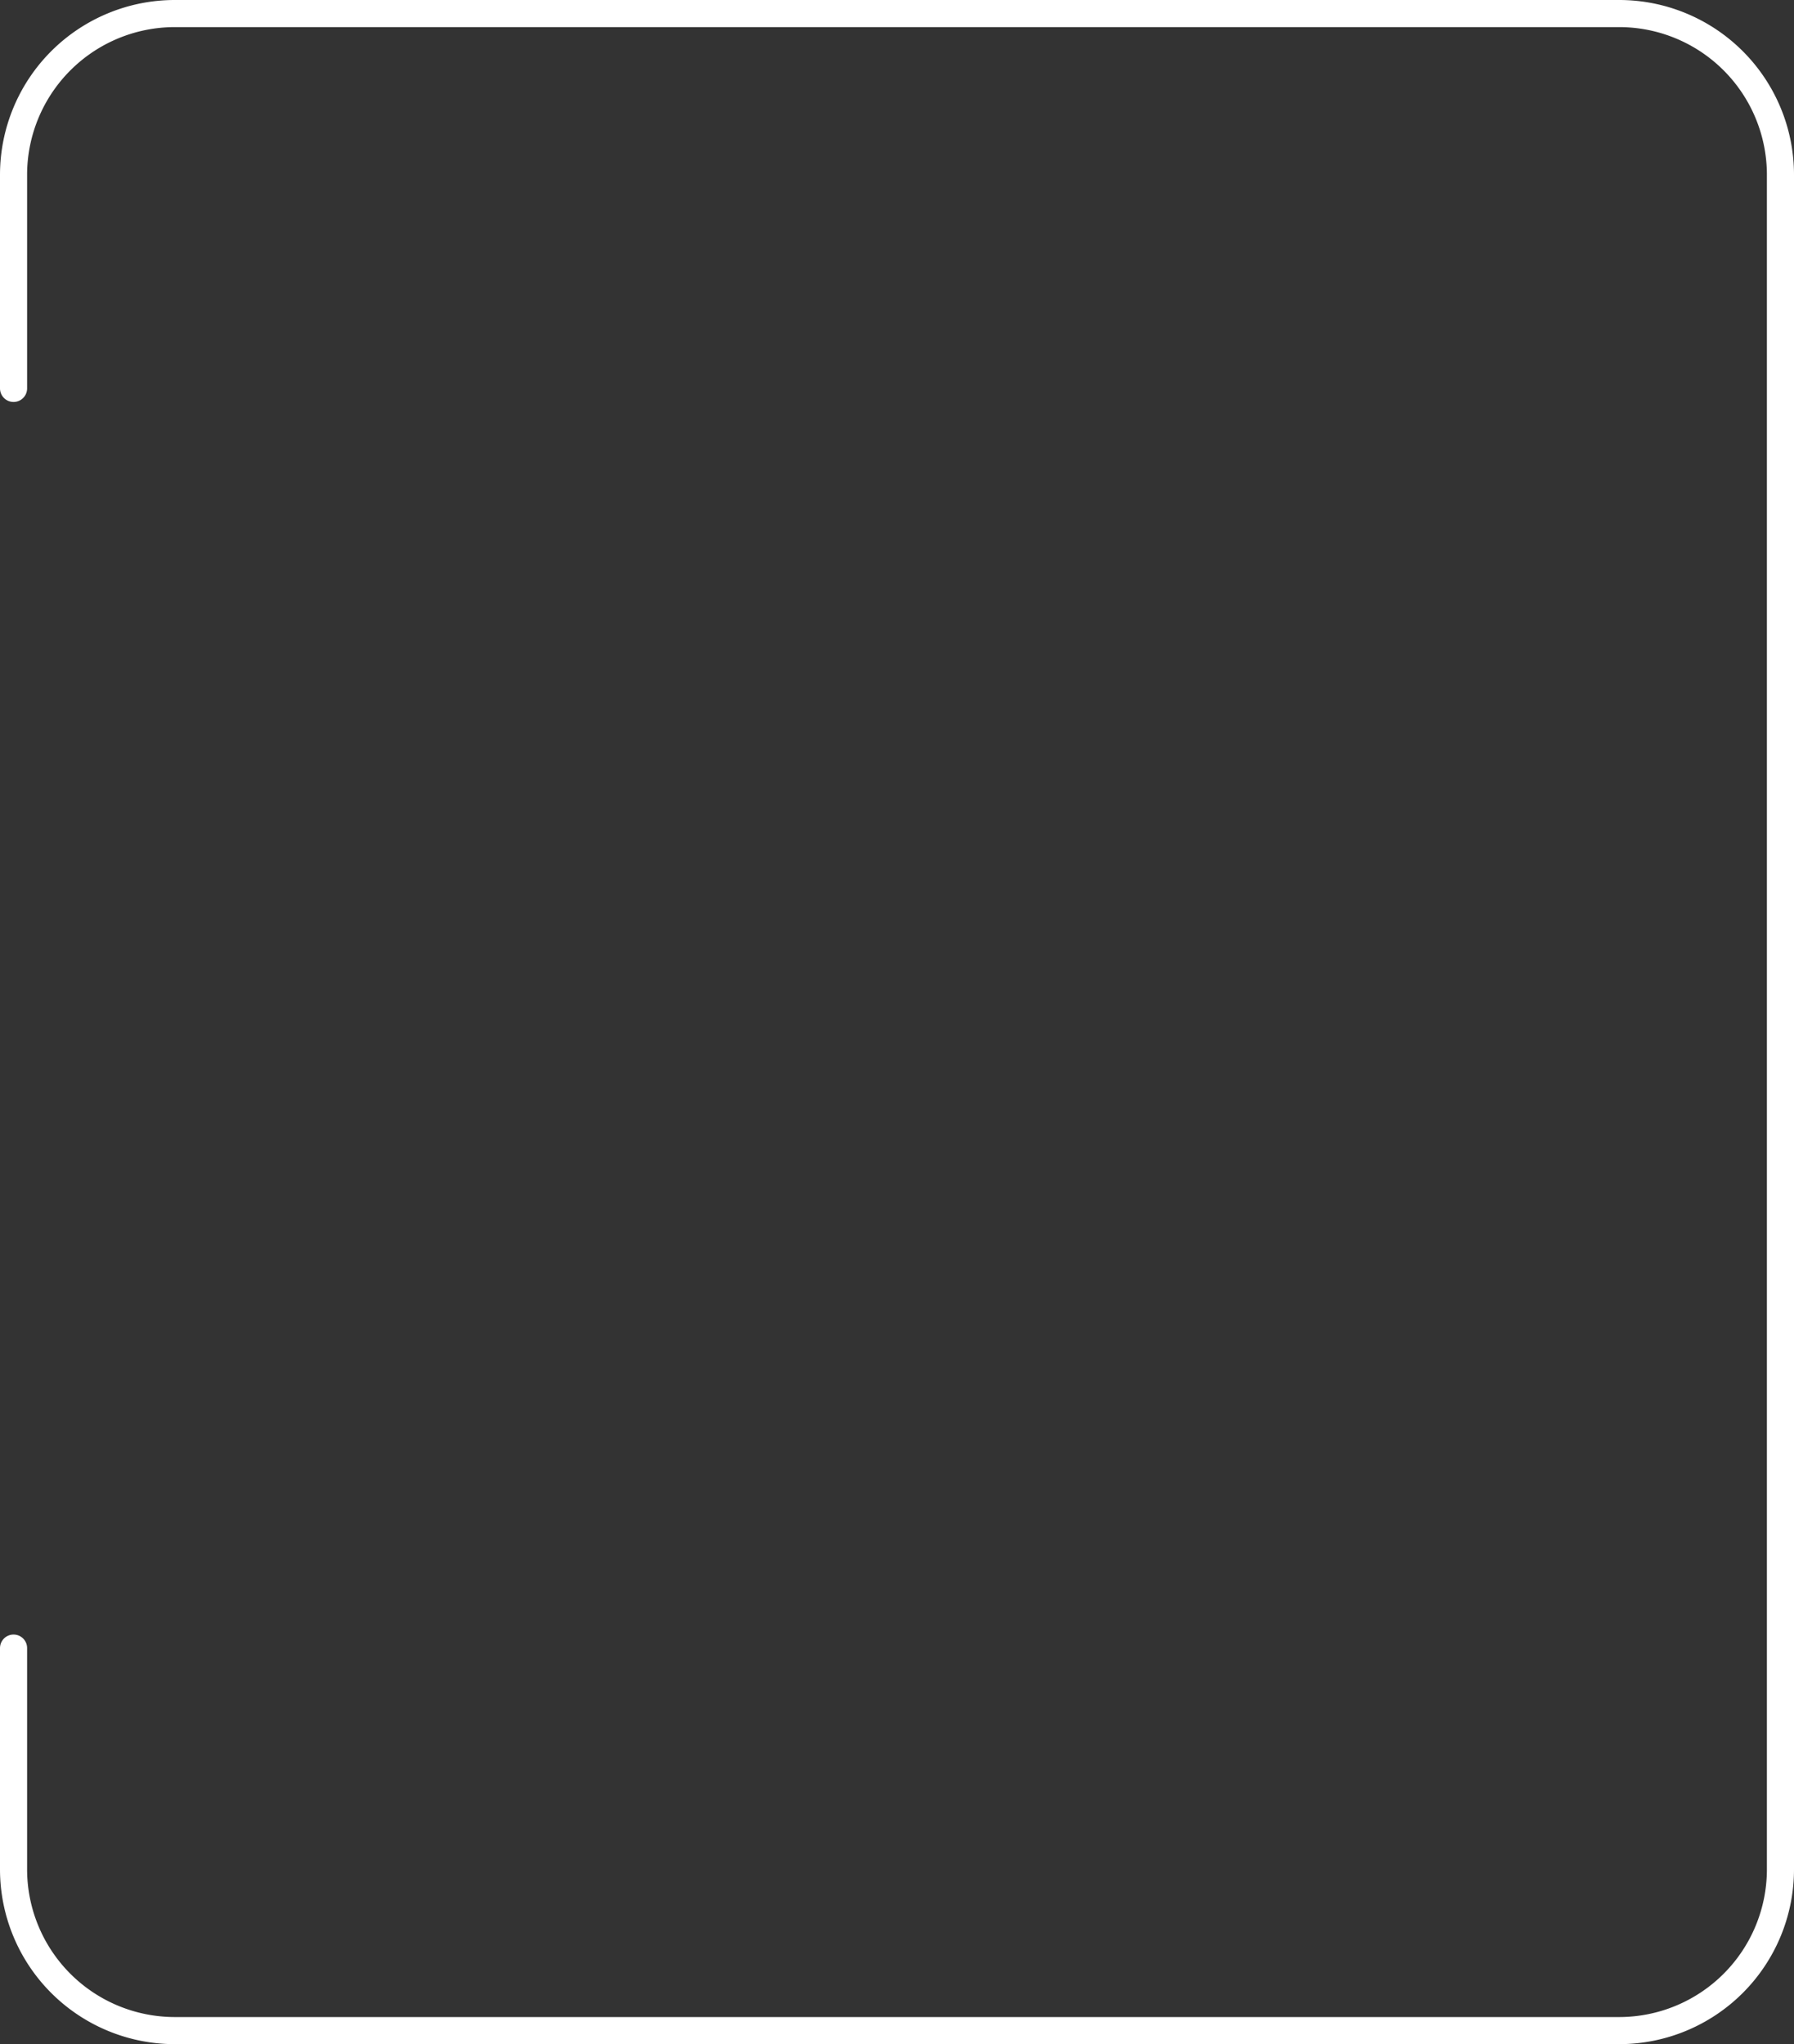
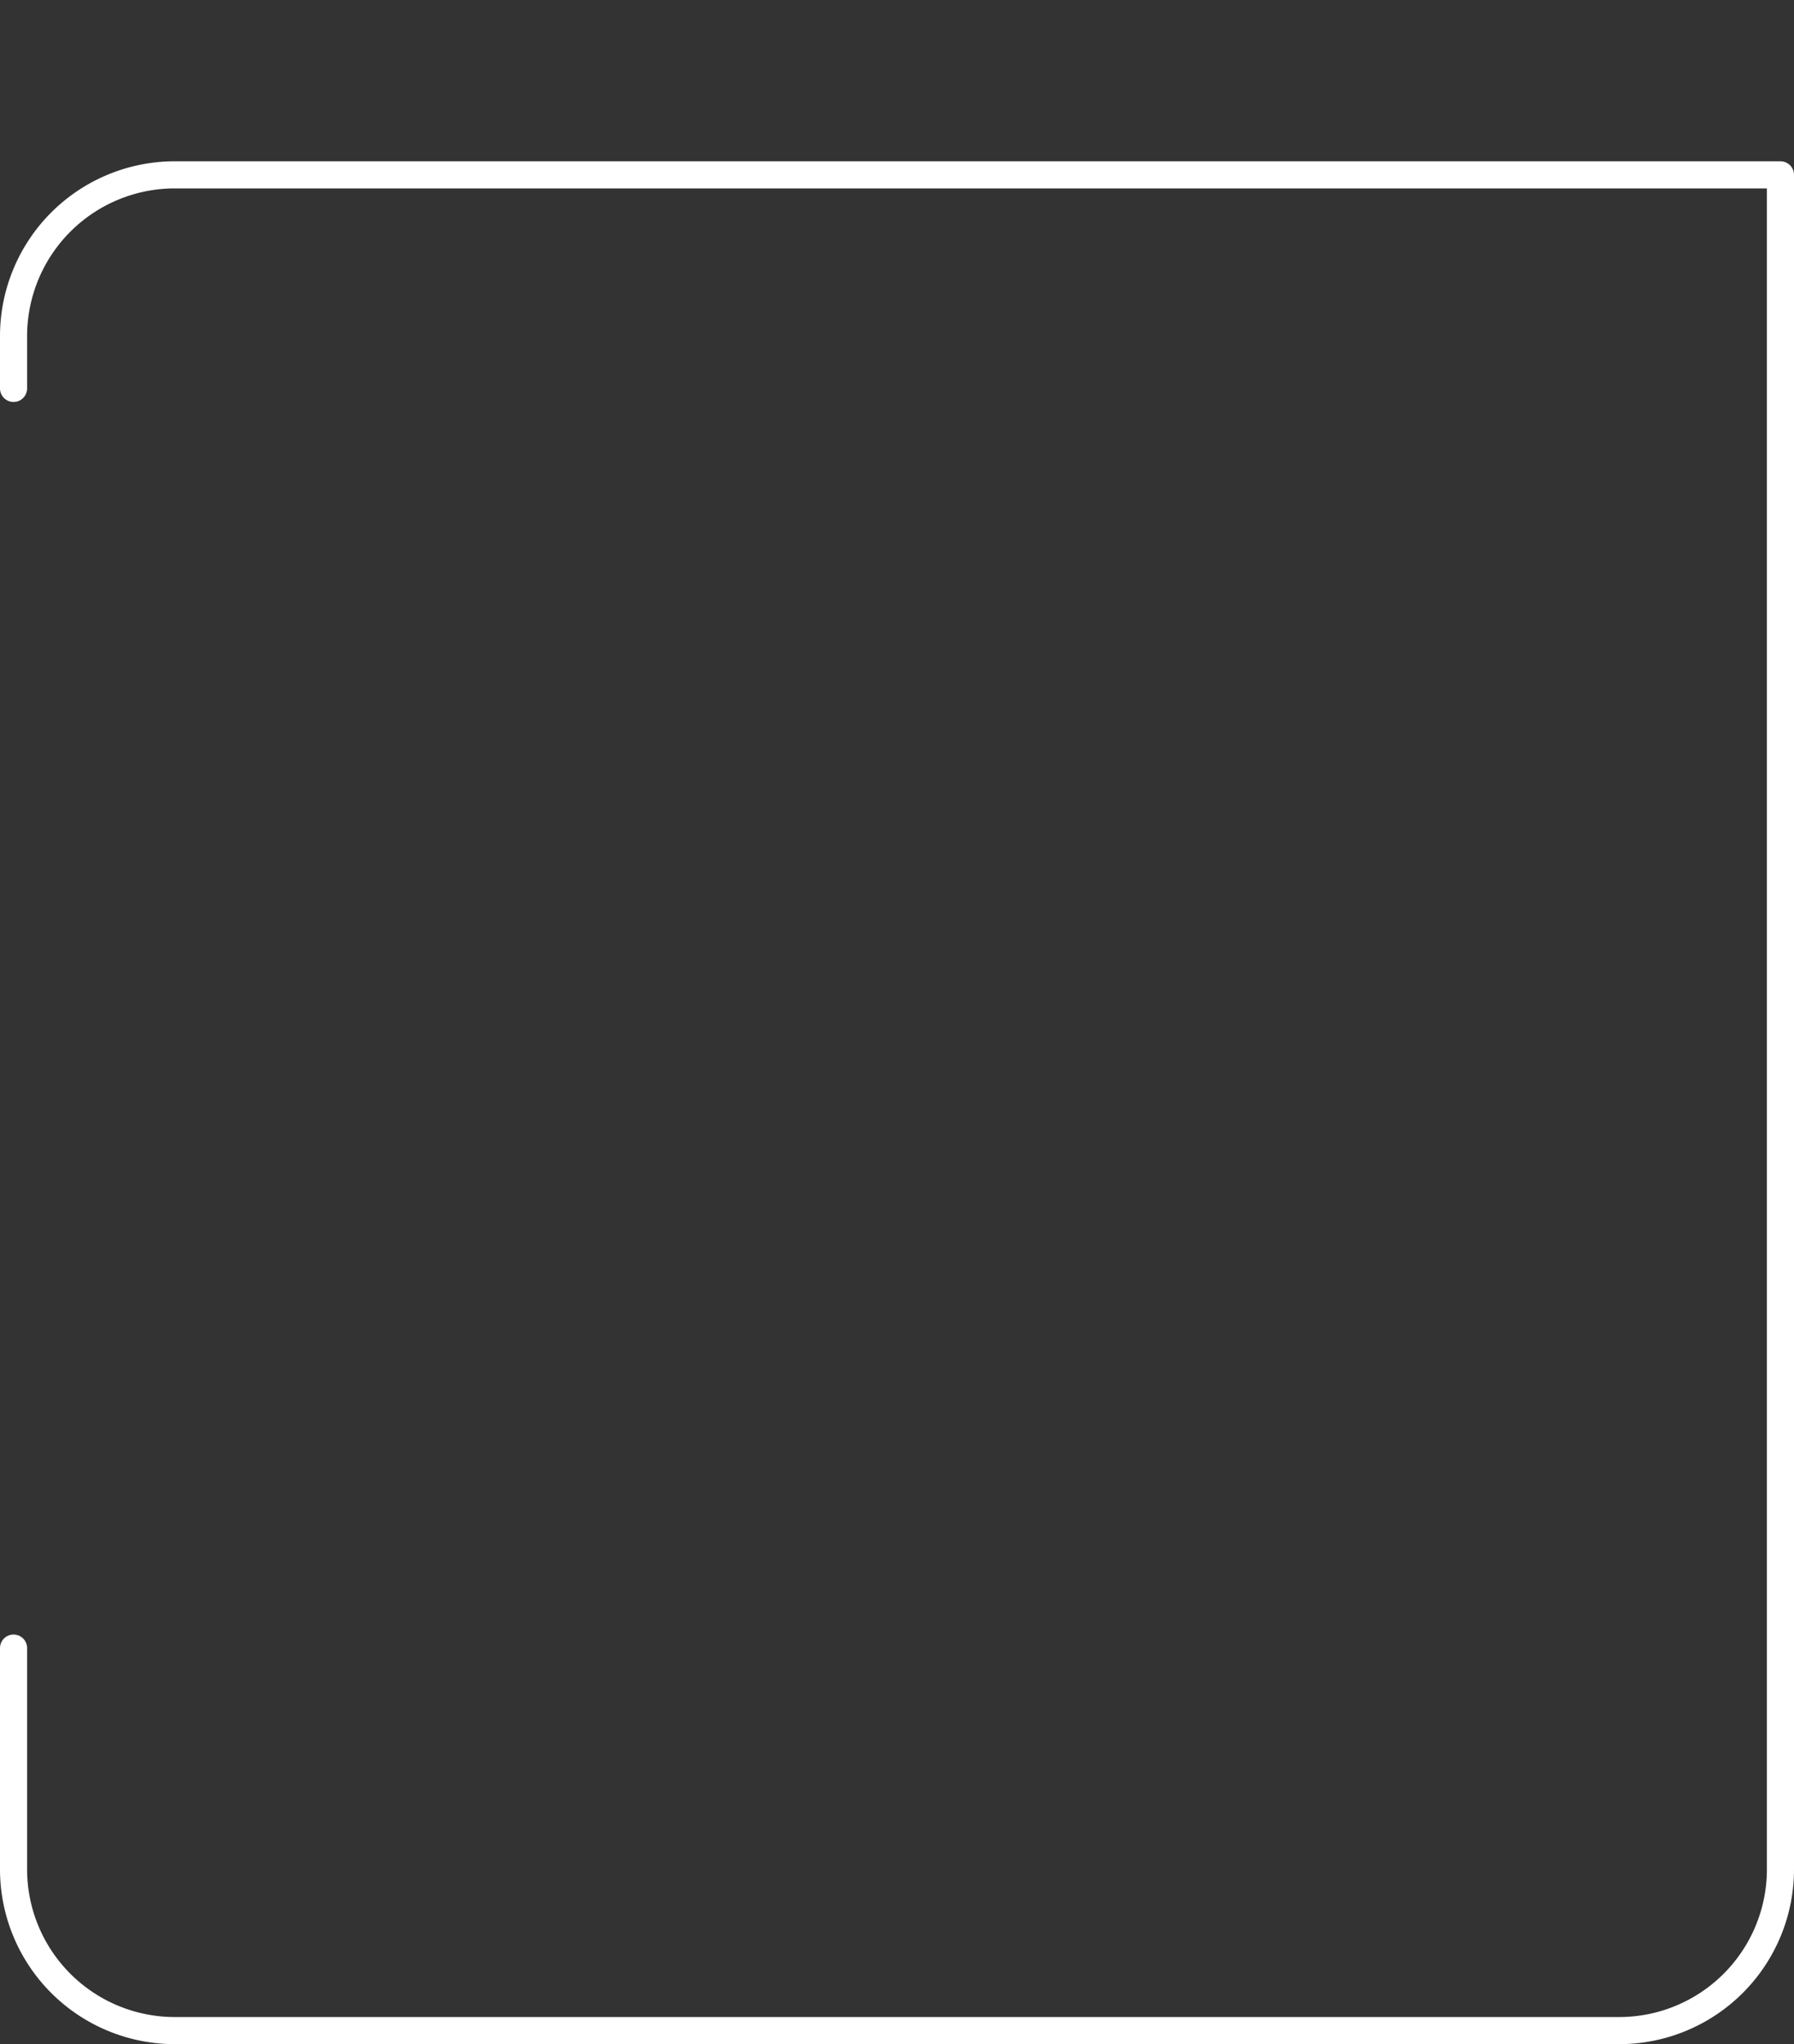
<svg xmlns="http://www.w3.org/2000/svg" width="264.755" height="301.629" viewBox="0 0 264.755 301.629">
  <rect x="0" y="0" width="264.755" height="301.629" fill="#333333" stroke="none" />
-   <path id="Caminho_118" data-name="Caminho 118" d="M940.5,241.691v32.64a23.8,23.8,0,0,0,23.8,23.8h213.155a23.8,23.8,0,0,0,23.8-23.8V24.3a23.8,23.8,0,0,0-23.8-23.8H964.3a23.8,23.8,0,0,0-23.8,23.8V55.812" transform="translate(-938.5 1.5)" fill="none" stroke="#fff" stroke-linecap="round" stroke-linejoin="round" stroke-miterlimit="10" stroke-width="4" />
+   <path id="Caminho_118" data-name="Caminho 118" d="M940.5,241.691v32.64a23.8,23.8,0,0,0,23.8,23.8h213.155a23.8,23.8,0,0,0,23.8-23.8V24.3H964.3a23.8,23.8,0,0,0-23.8,23.8V55.812" transform="translate(-938.5 1.5)" fill="none" stroke="#fff" stroke-linecap="round" stroke-linejoin="round" stroke-miterlimit="10" stroke-width="4" />
</svg>